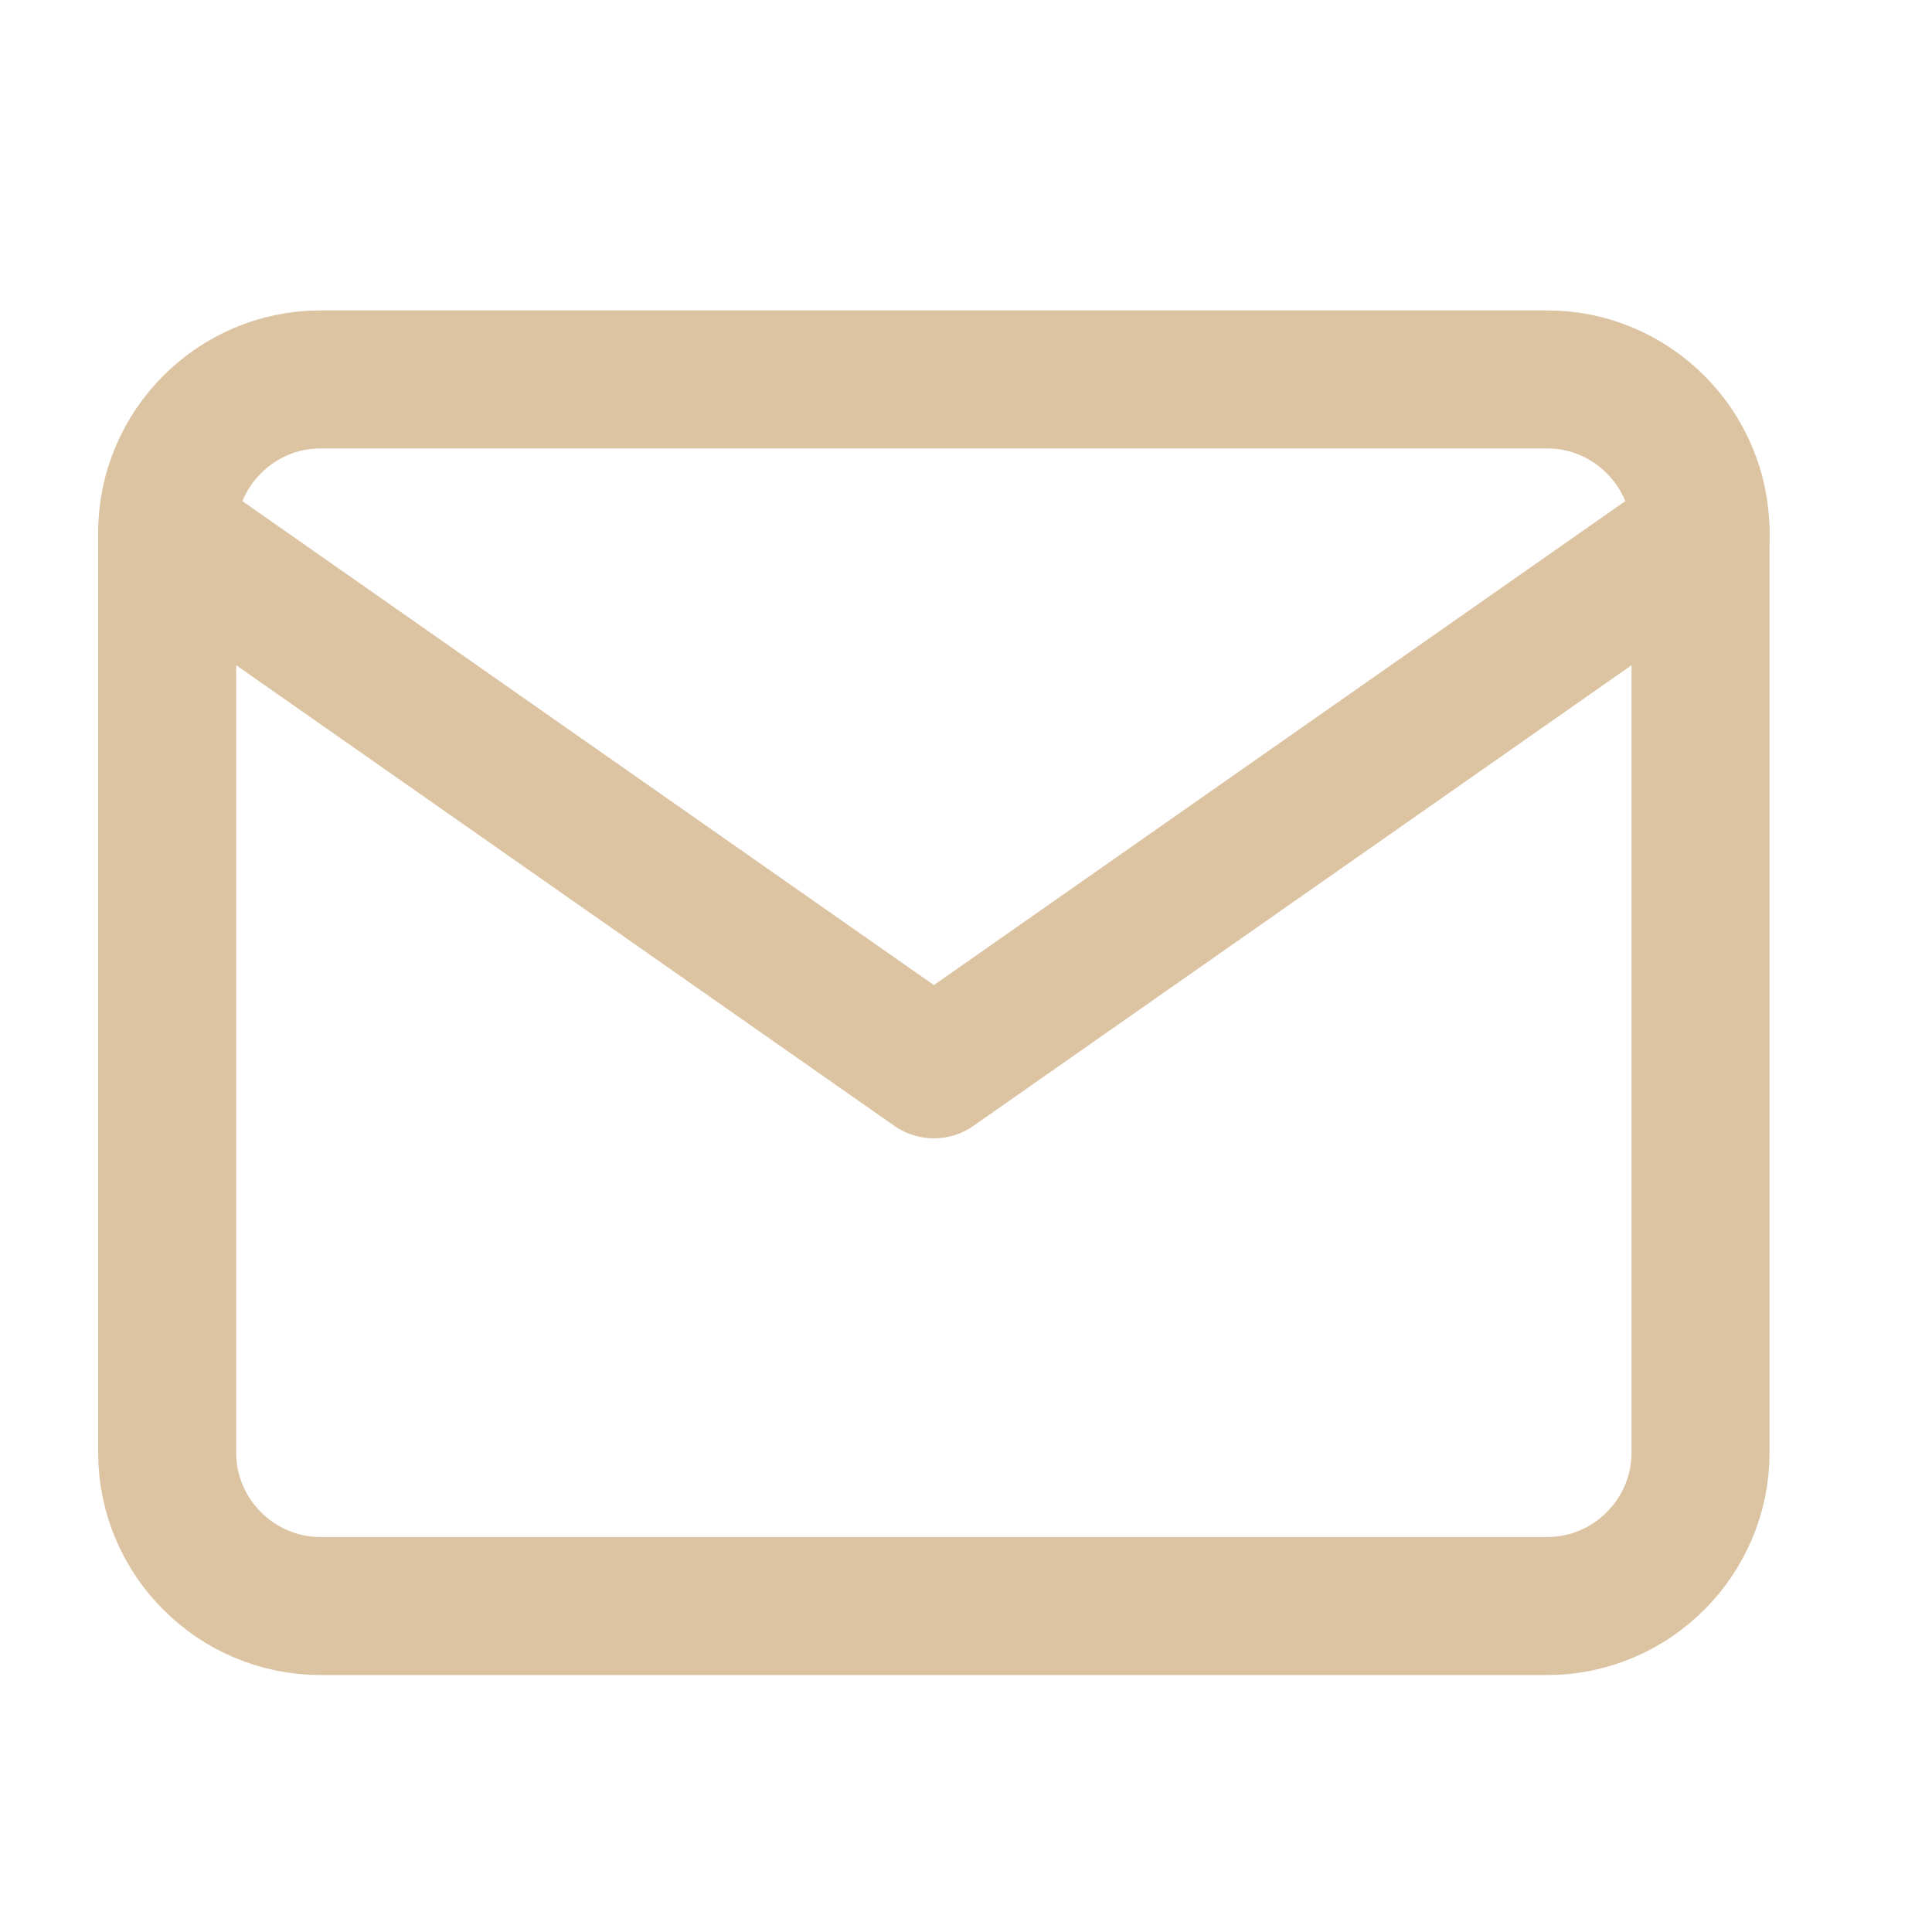
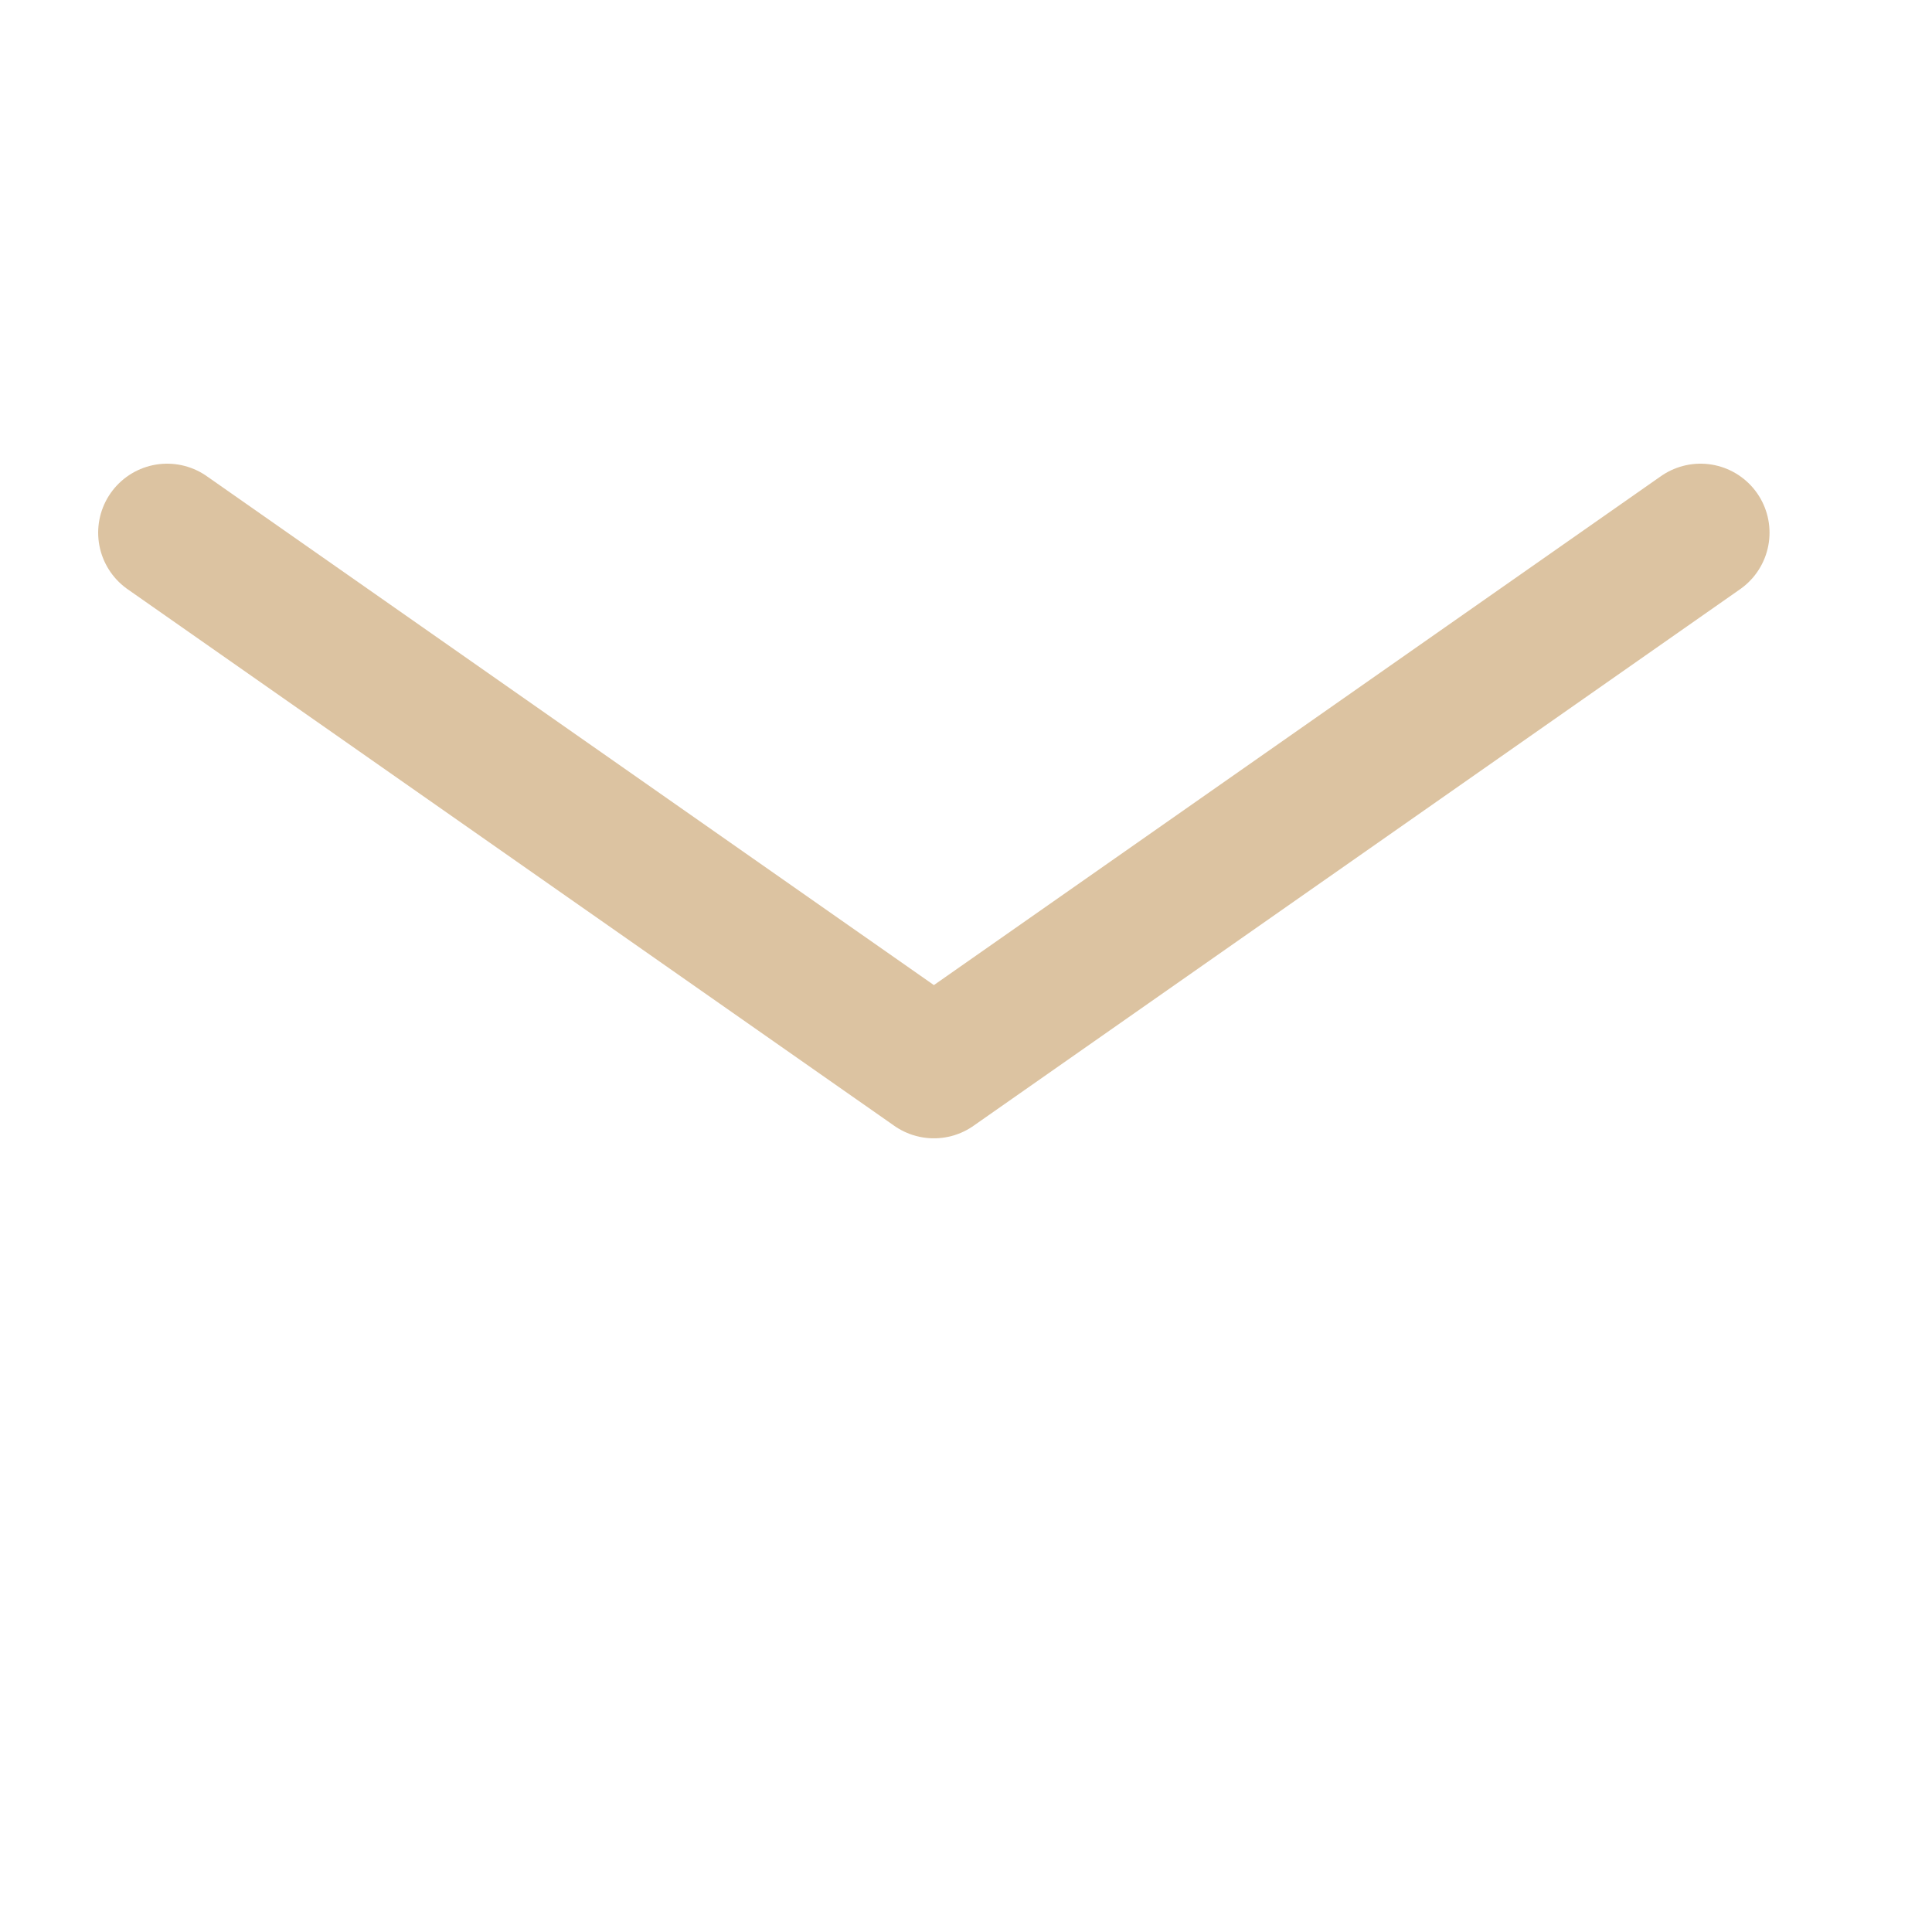
<svg xmlns="http://www.w3.org/2000/svg" width="21" height="21" viewBox="0 0 21 21" fill="none">
-   <path d="M3.484 4.124H16.817C17.734 4.124 18.484 4.874 18.484 5.79V15.79C18.484 16.707 17.734 17.457 16.817 17.457H3.484C2.567 17.457 1.817 16.707 1.817 15.79V5.79C1.817 4.874 2.567 4.124 3.484 4.124Z" stroke="#DCC3A1" stroke-width="1.5" stroke-linecap="round" stroke-linejoin="round" />
  <path d="M18.484 5.79L10.151 11.623L1.817 5.79" stroke="#DCC3A1" stroke-width="1.5" stroke-linecap="round" stroke-linejoin="round" />
</svg>